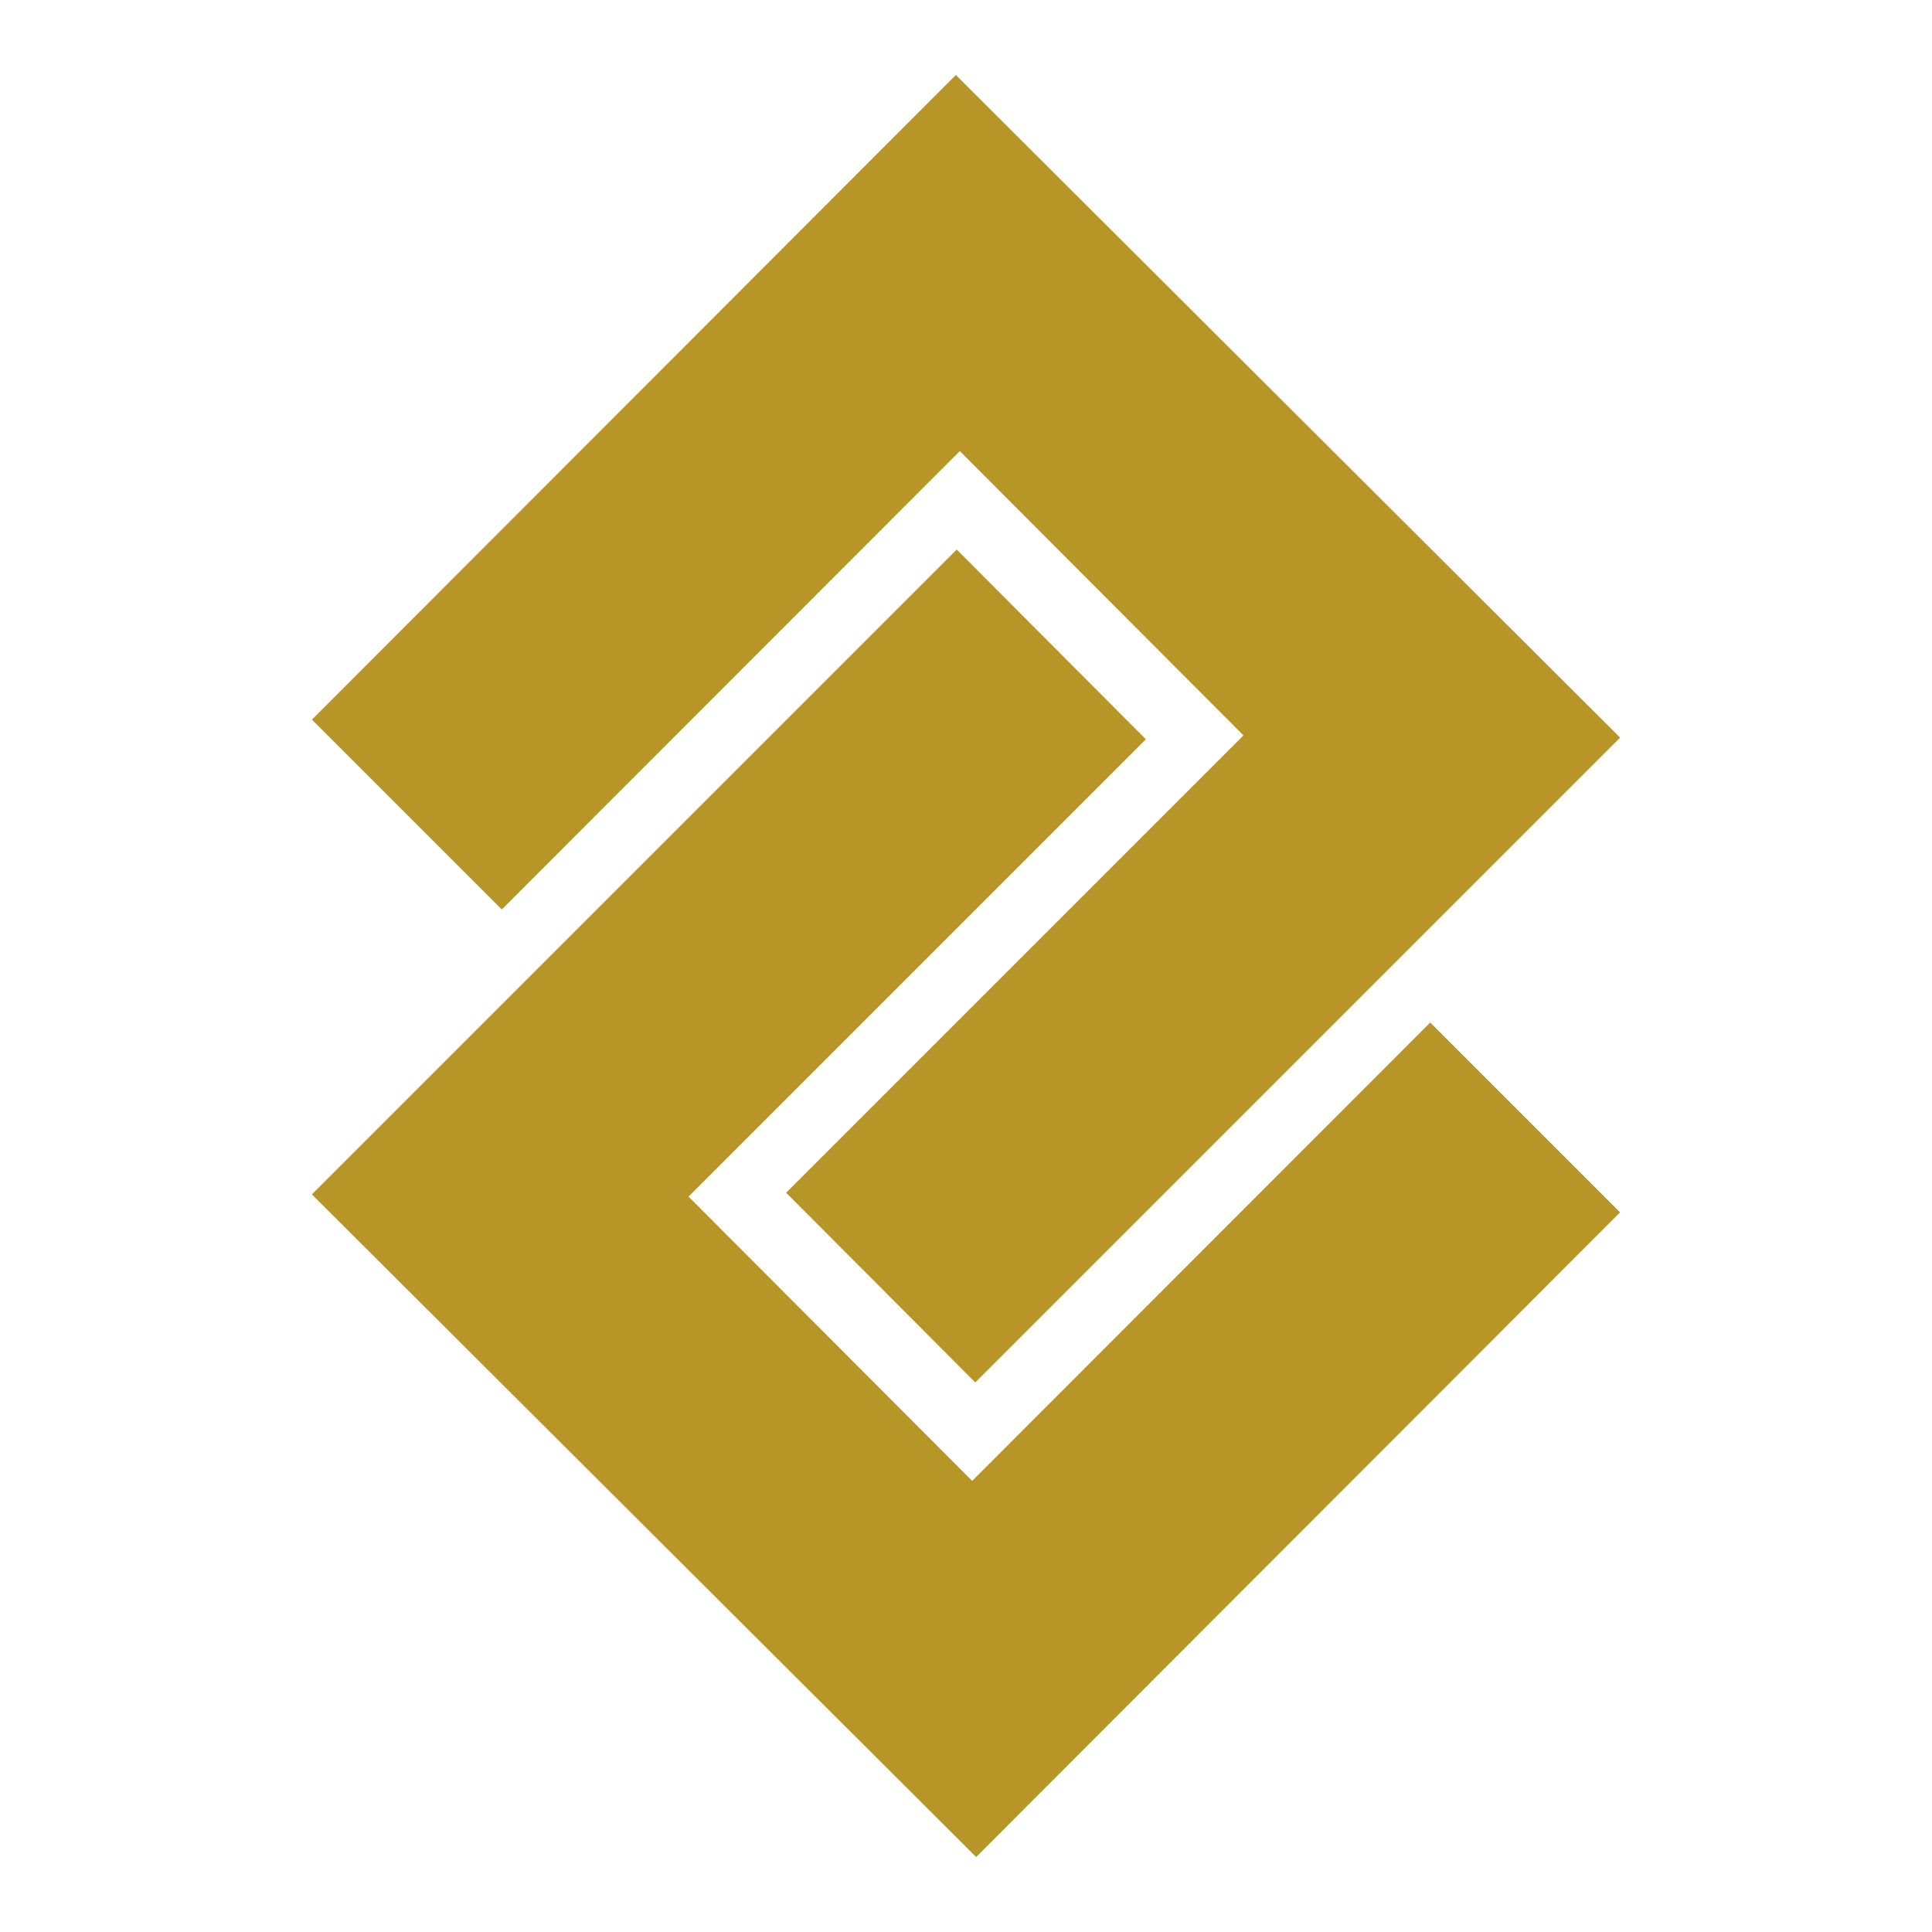
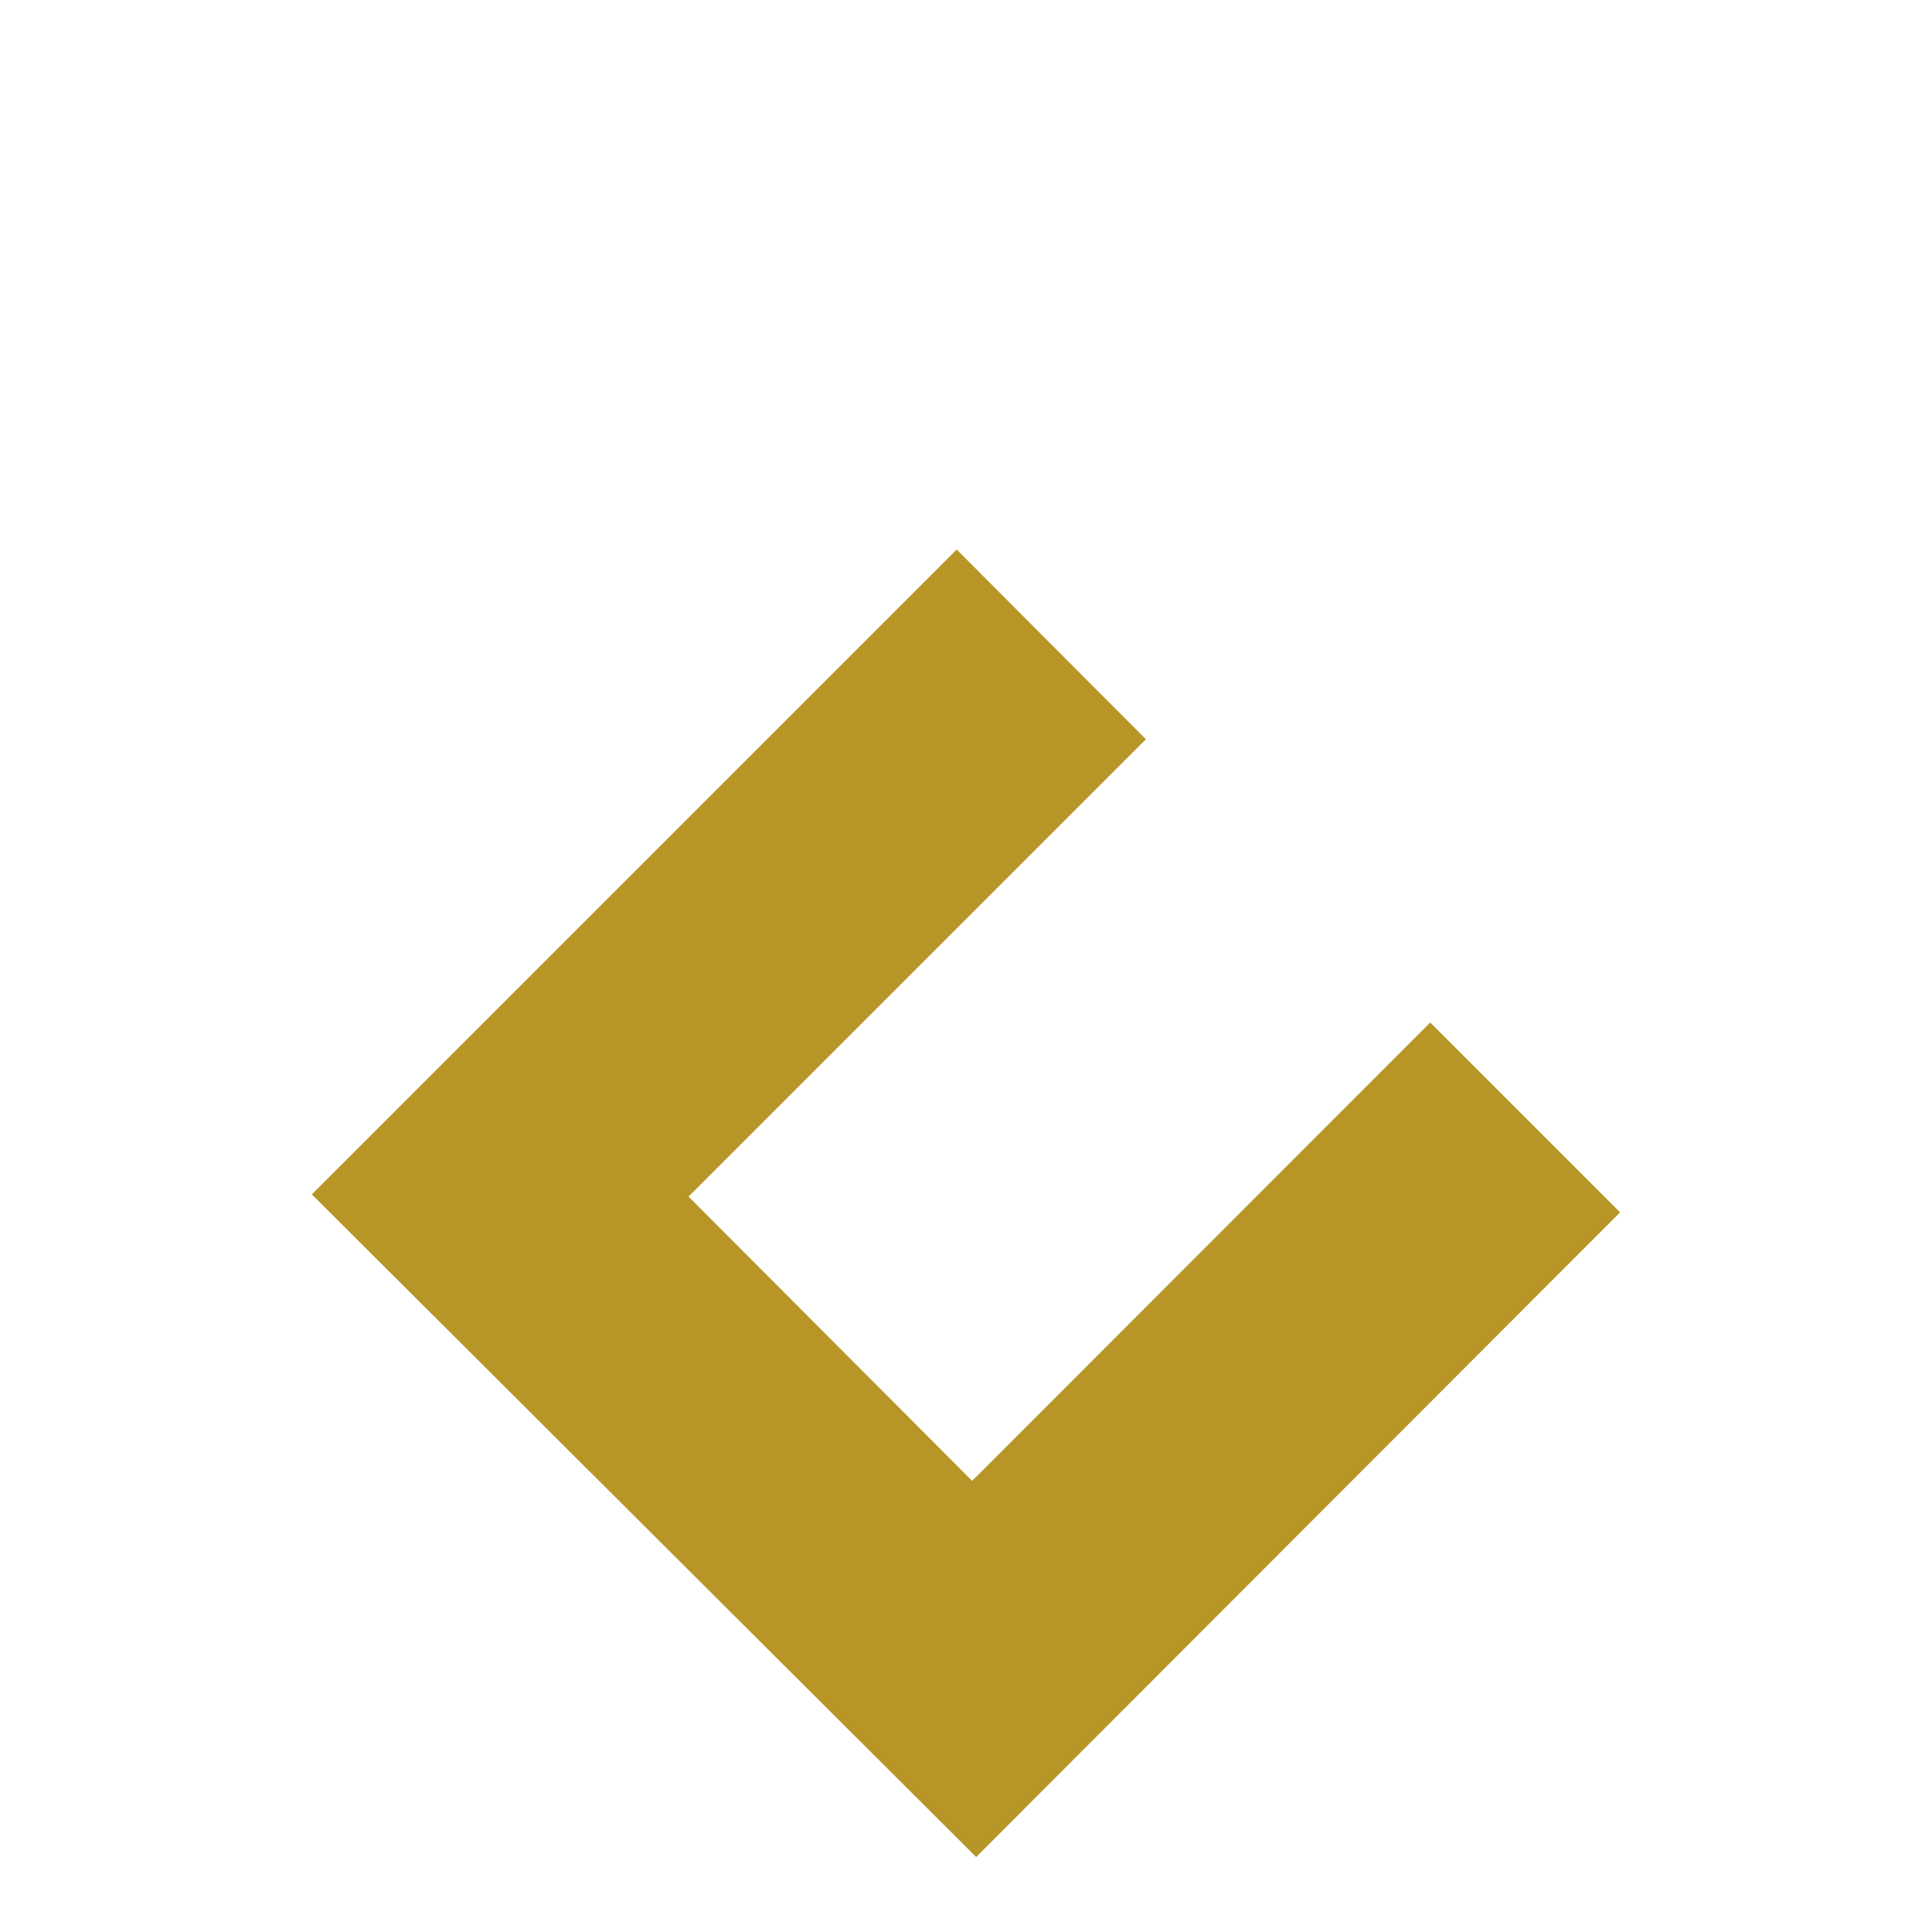
<svg xmlns="http://www.w3.org/2000/svg" width="369" height="369" viewBox="0 0 369 369">
  <g id="Gruppe_18" data-name="Gruppe 18" transform="translate(-883 -2272)">
-     <rect id="Rechteck_65" data-name="Rechteck 65" width="369" height="369" transform="translate(883 2272)" fill="none" />
    <g id="Gruppe_17" data-name="Gruppe 17" transform="translate(942.563 2286.323)">
-       <path id="Pfad_3" data-name="Pfad 3" d="M123.035,0,.057,123.124l36.257,36.257L123.8,71.834l54.172,54.3L90.624,213.483l36.13,36.236,123.16-123.16Z" transform="translate(-0.041)" fill="#b79527" />
-       <path id="Pfad_4" data-name="Pfad 4" d="M0,434.339,126.88,560.9,249.857,437.773,213.6,401.516l-87.488,87.546-54.171-54.3,87.349-87.349-36.13-36.236Z" transform="translate(0 -220.543)" fill="#b79527" />
+       <path id="Pfad_4" data-name="Pfad 4" d="M0,434.339,126.88,560.9,249.857,437.773,213.6,401.516l-87.488,87.546-54.171-54.3,87.349-87.349-36.13-36.236" transform="translate(0 -220.543)" fill="#b79527" />
    </g>
  </g>
</svg>